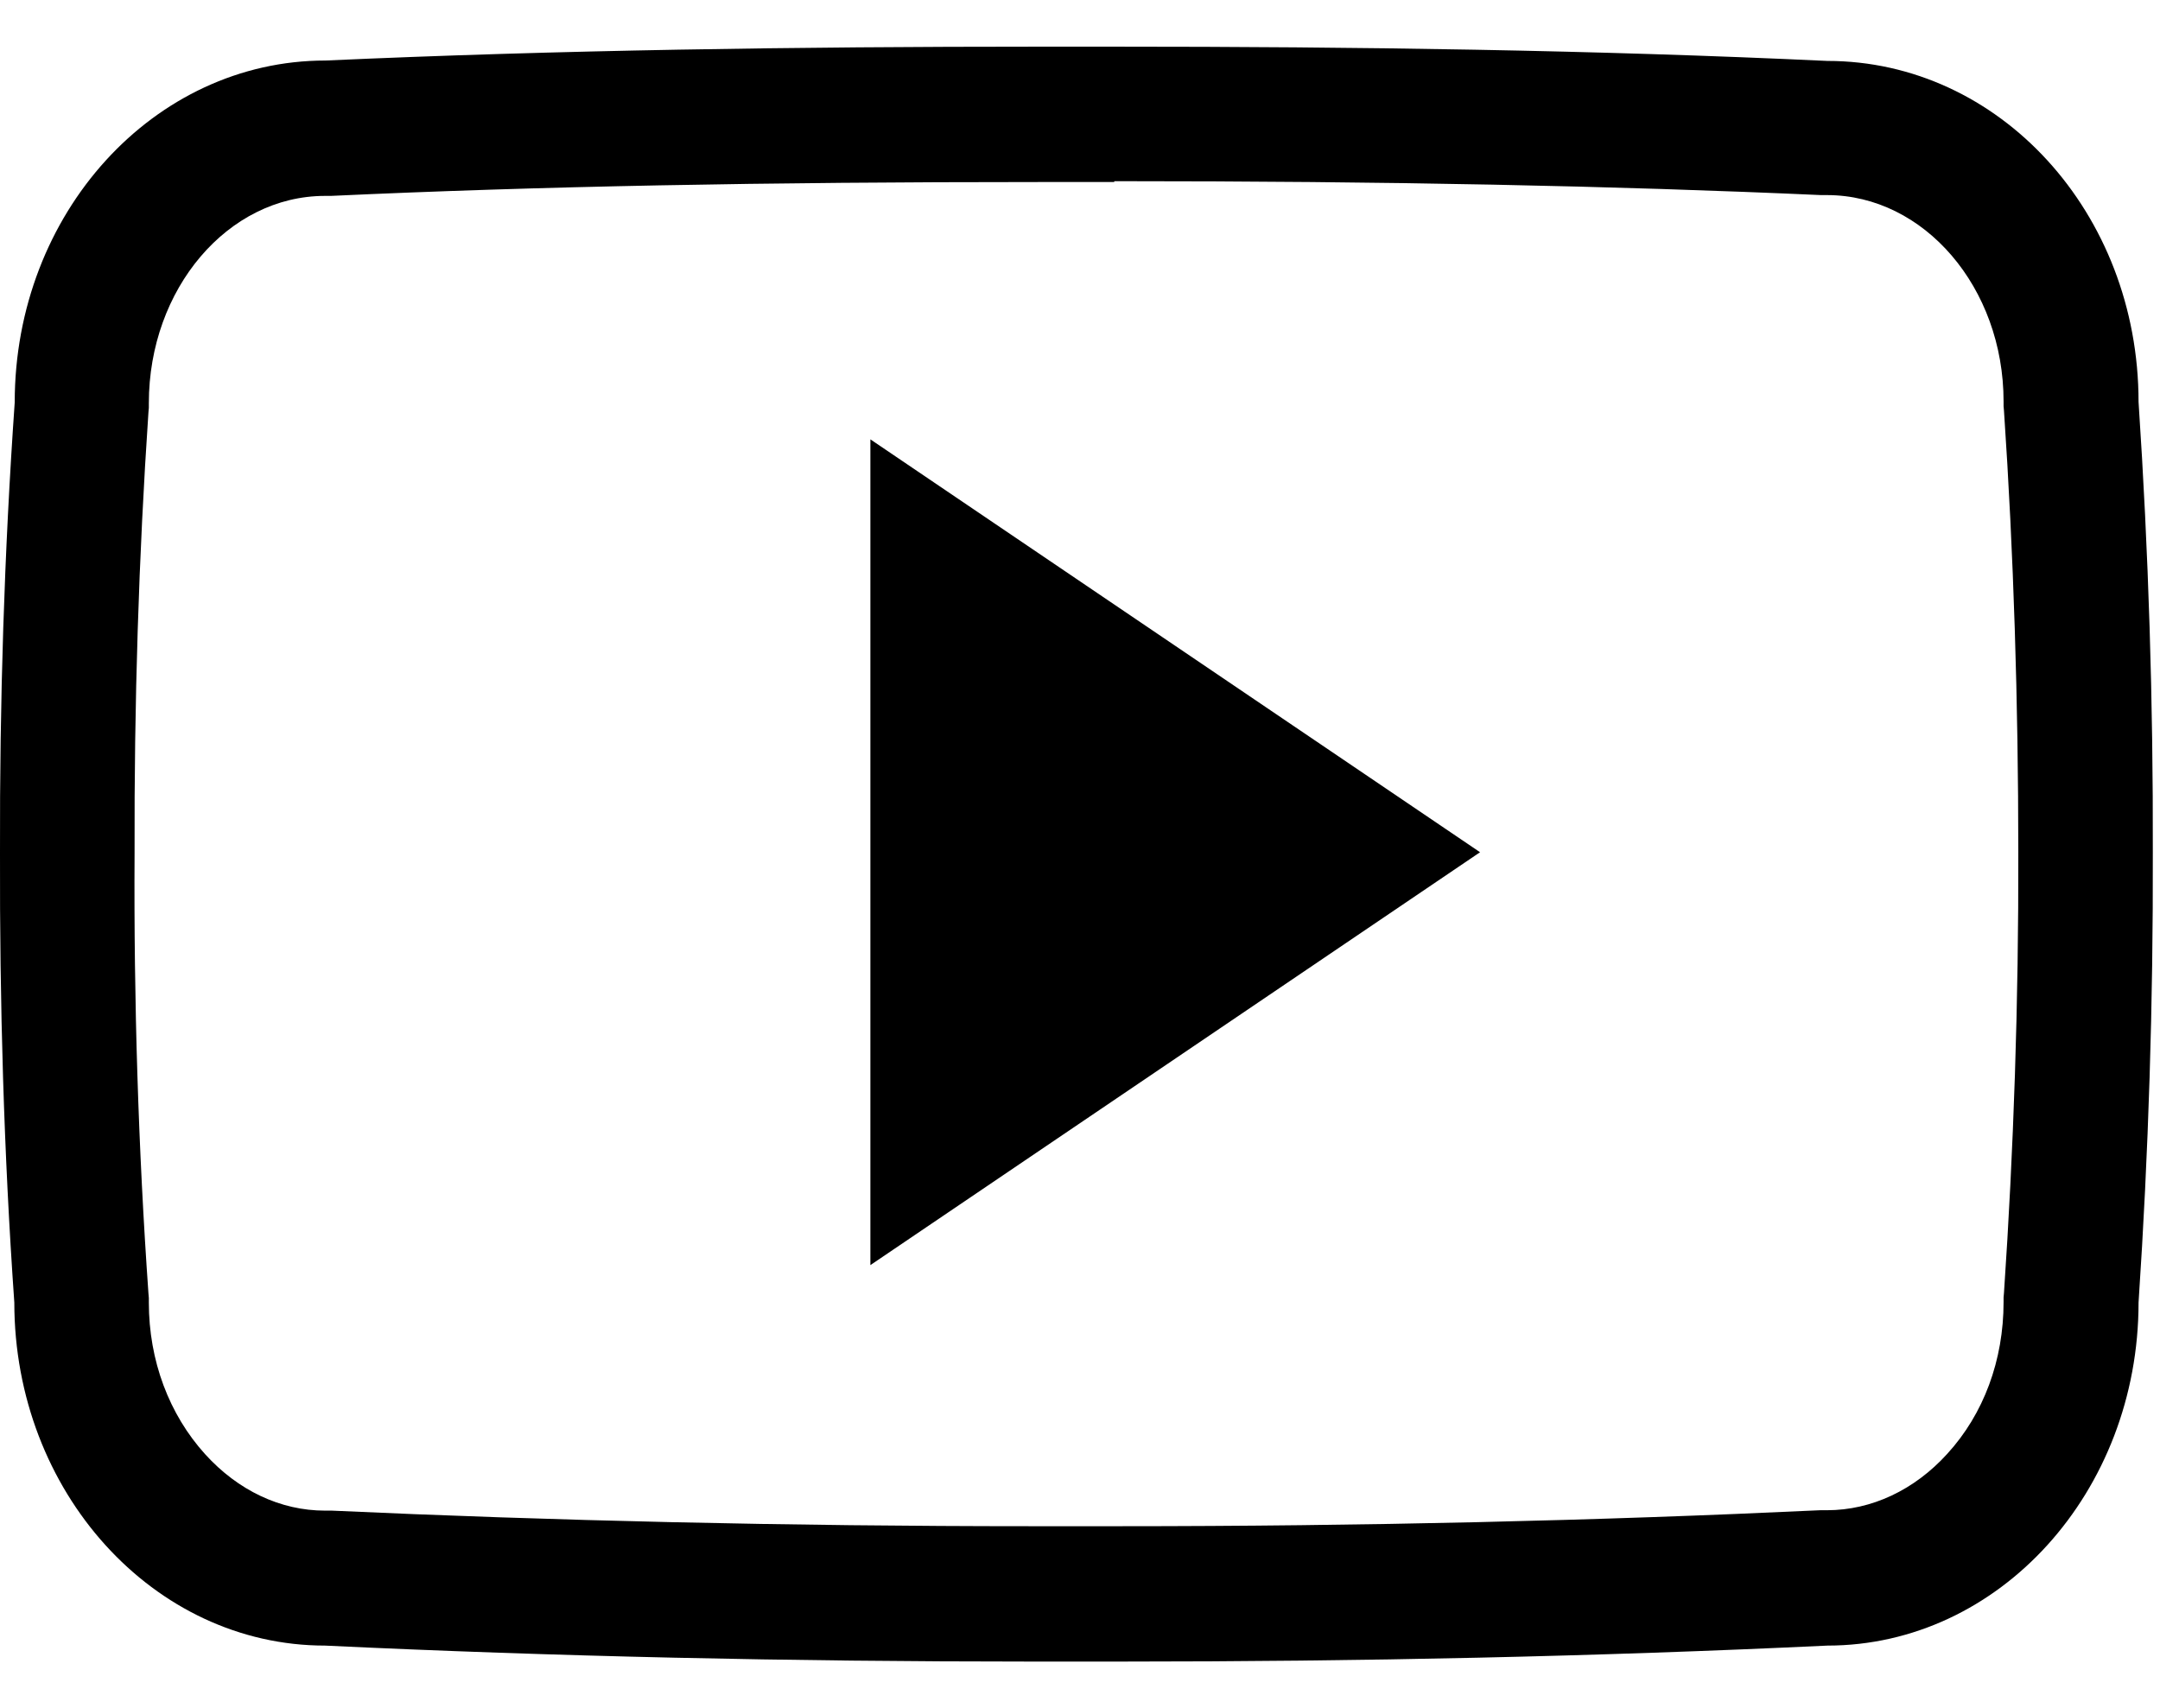
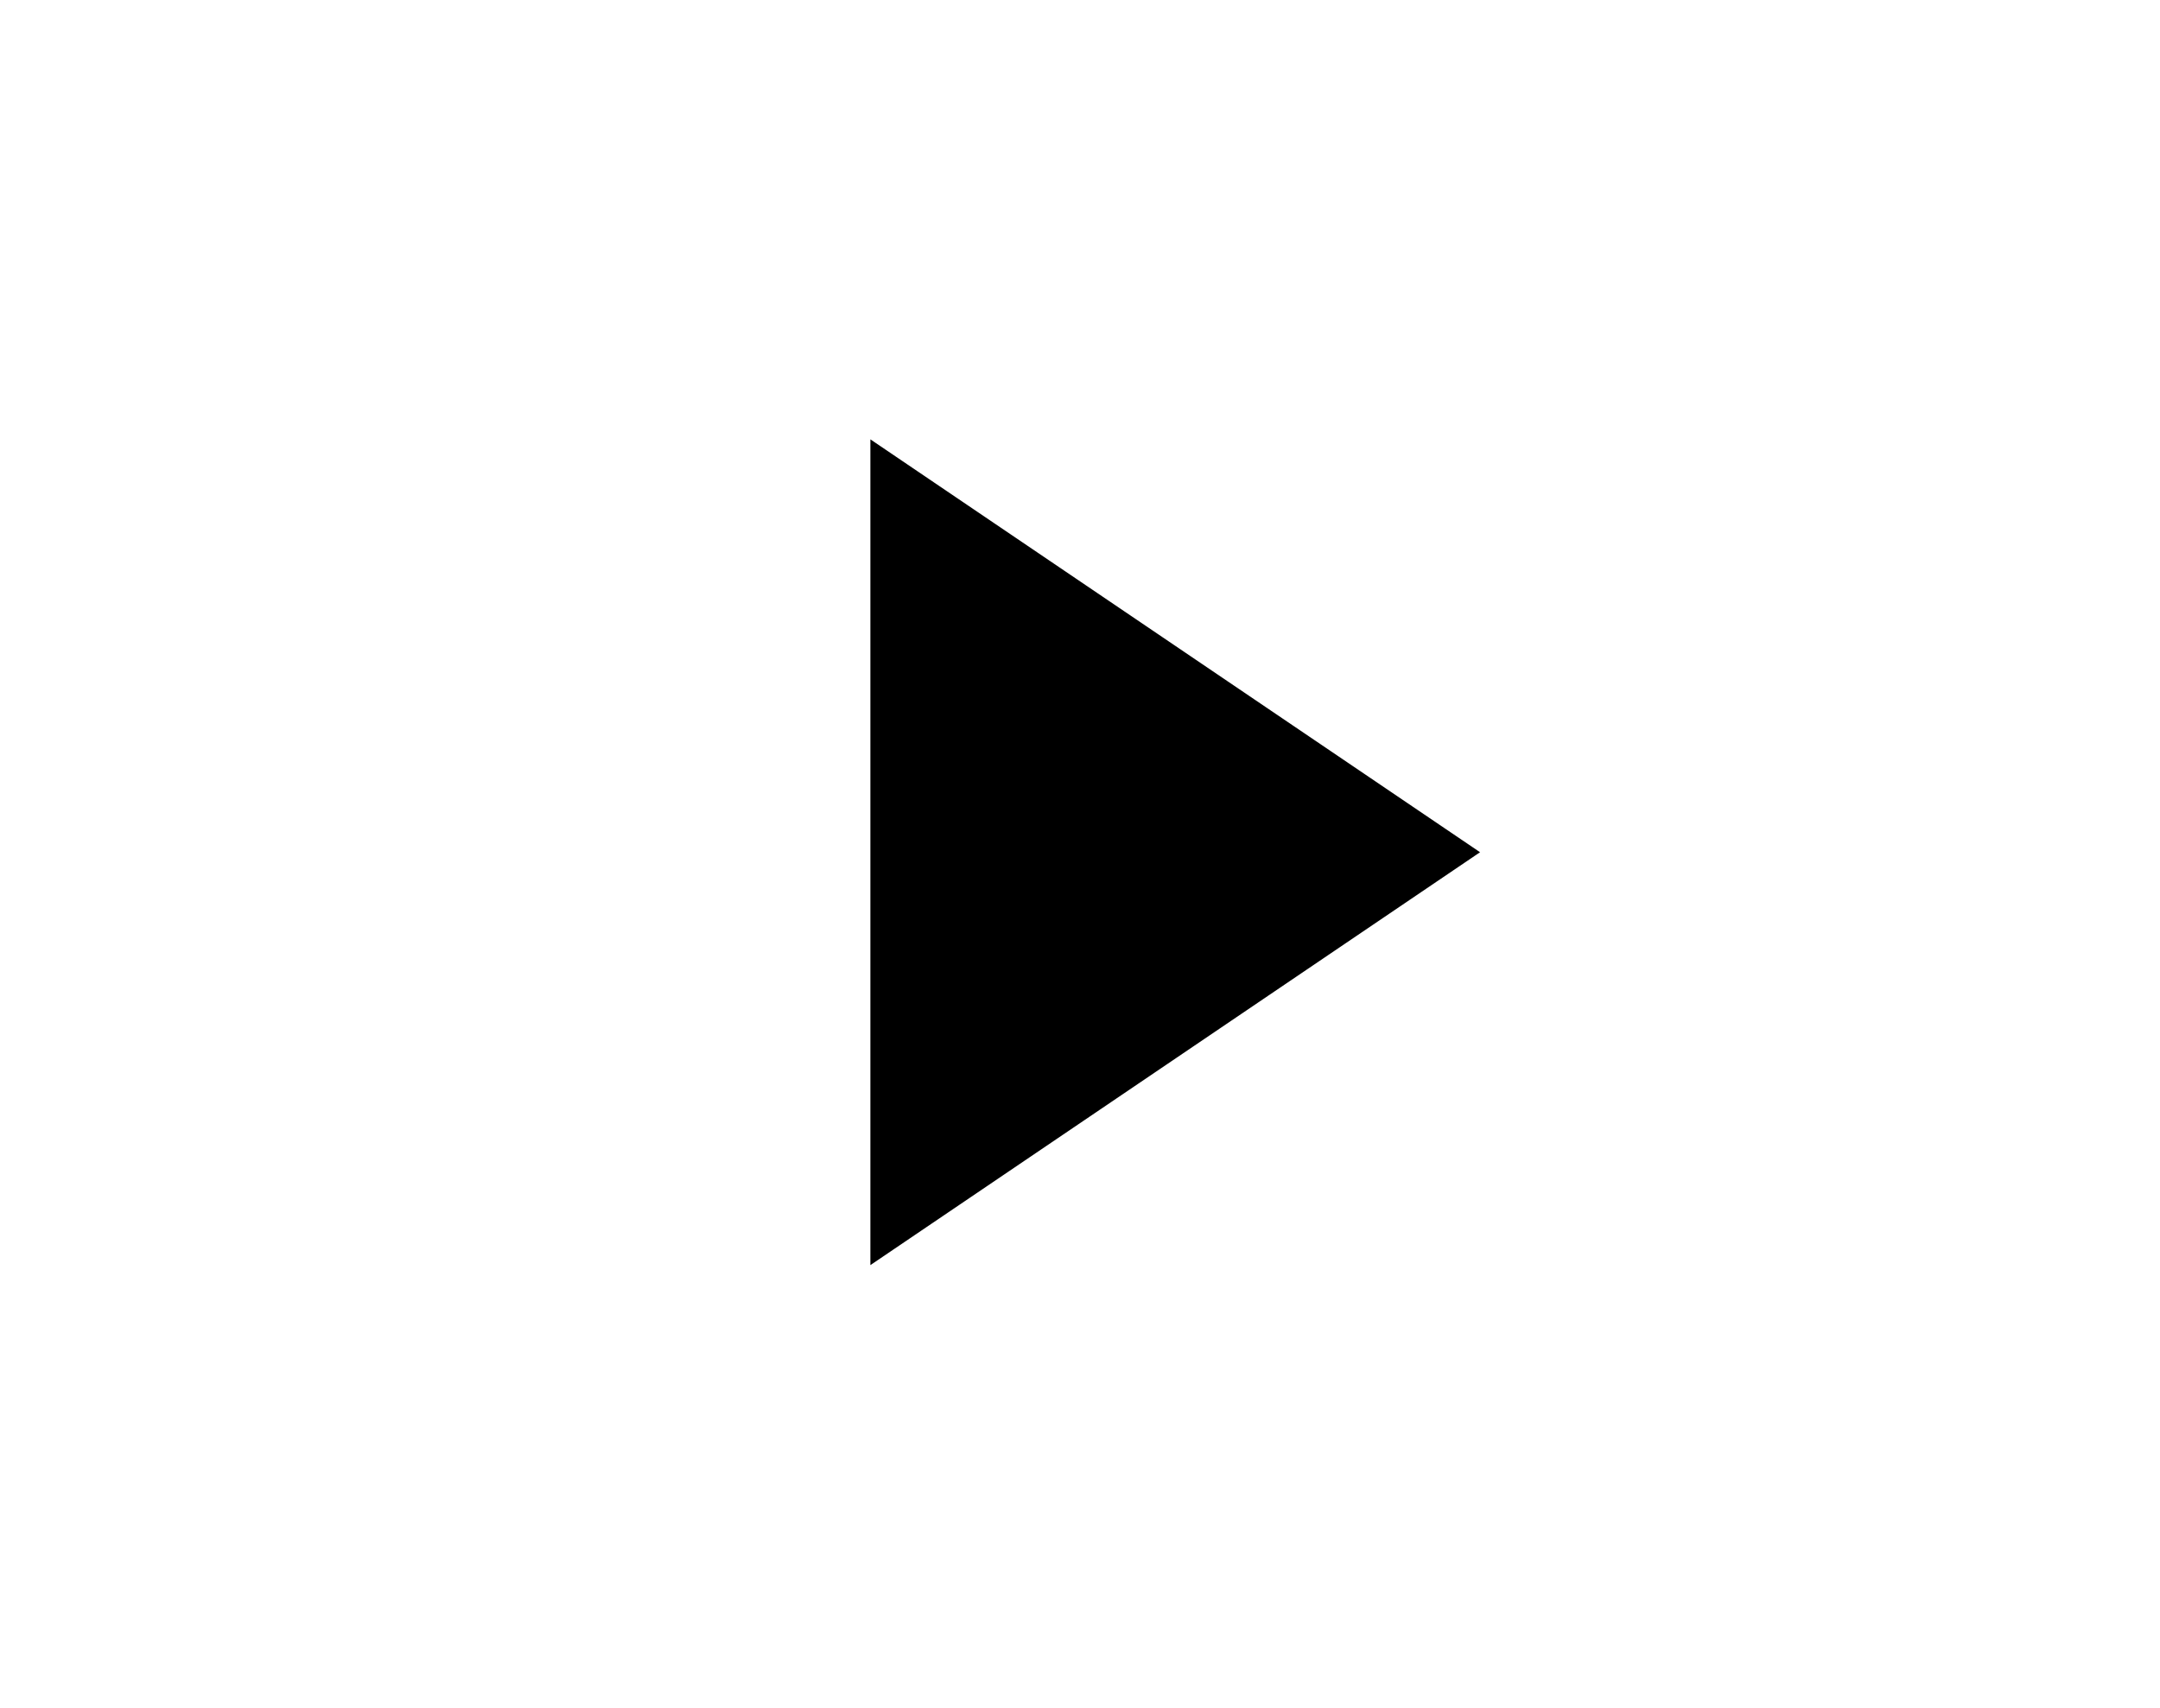
<svg xmlns="http://www.w3.org/2000/svg" width="43" height="34" viewBox="0 0 43 34" fill="none">
-   <path d="M22.182 3.607C27.648 3.607 32.118 3.699 36.253 3.884H36.37C38.304 3.884 39.886 5.725 39.886 7.994V8.086L39.894 8.178C40.087 11.024 40.179 13.979 40.179 16.958C40.187 19.938 40.087 22.893 39.894 25.739L39.886 25.831V25.923C39.886 27.078 39.492 28.15 38.764 28.945C38.111 29.665 37.257 30.067 36.37 30.067H36.236C31.808 30.276 27.129 30.385 22.308 30.385H21.42H21.429H20.516C15.678 30.385 10.999 30.276 6.604 30.075H6.47C5.583 30.075 4.738 29.673 4.085 28.953C3.365 28.158 2.963 27.087 2.963 25.932V25.84L2.955 25.747C2.754 22.893 2.662 19.938 2.679 16.983V16.967C2.67 14.012 2.762 11.066 2.955 8.211L2.963 8.119V8.027C2.963 5.75 4.537 3.9 6.47 3.9H6.588C10.731 3.708 15.201 3.624 20.667 3.624H22.182V3.607ZM22.182 0.929H20.675C15.854 0.929 11.116 0.996 6.479 1.205C3.064 1.205 0.293 4.244 0.293 8.01C0.084 11.007 -0.008 13.987 1.82958e-05 16.975C-0.008 19.963 0.075 22.943 0.285 25.932C0.285 29.698 3.055 32.762 6.47 32.762C11.057 32.98 15.737 33.08 20.516 33.08H22.324C27.104 33.08 31.783 32.98 36.378 32.762C39.802 32.762 42.573 29.698 42.573 25.932C42.773 22.943 42.865 19.955 42.857 16.967C42.865 13.979 42.773 10.999 42.573 8.002C42.573 4.235 39.802 1.213 36.378 1.213C31.741 0.996 27.012 0.929 22.182 0.929Z" fill="black" />
  <path d="M17.327 25.187V8.747L29.464 16.967L17.327 25.187Z" fill="black" />
</svg>